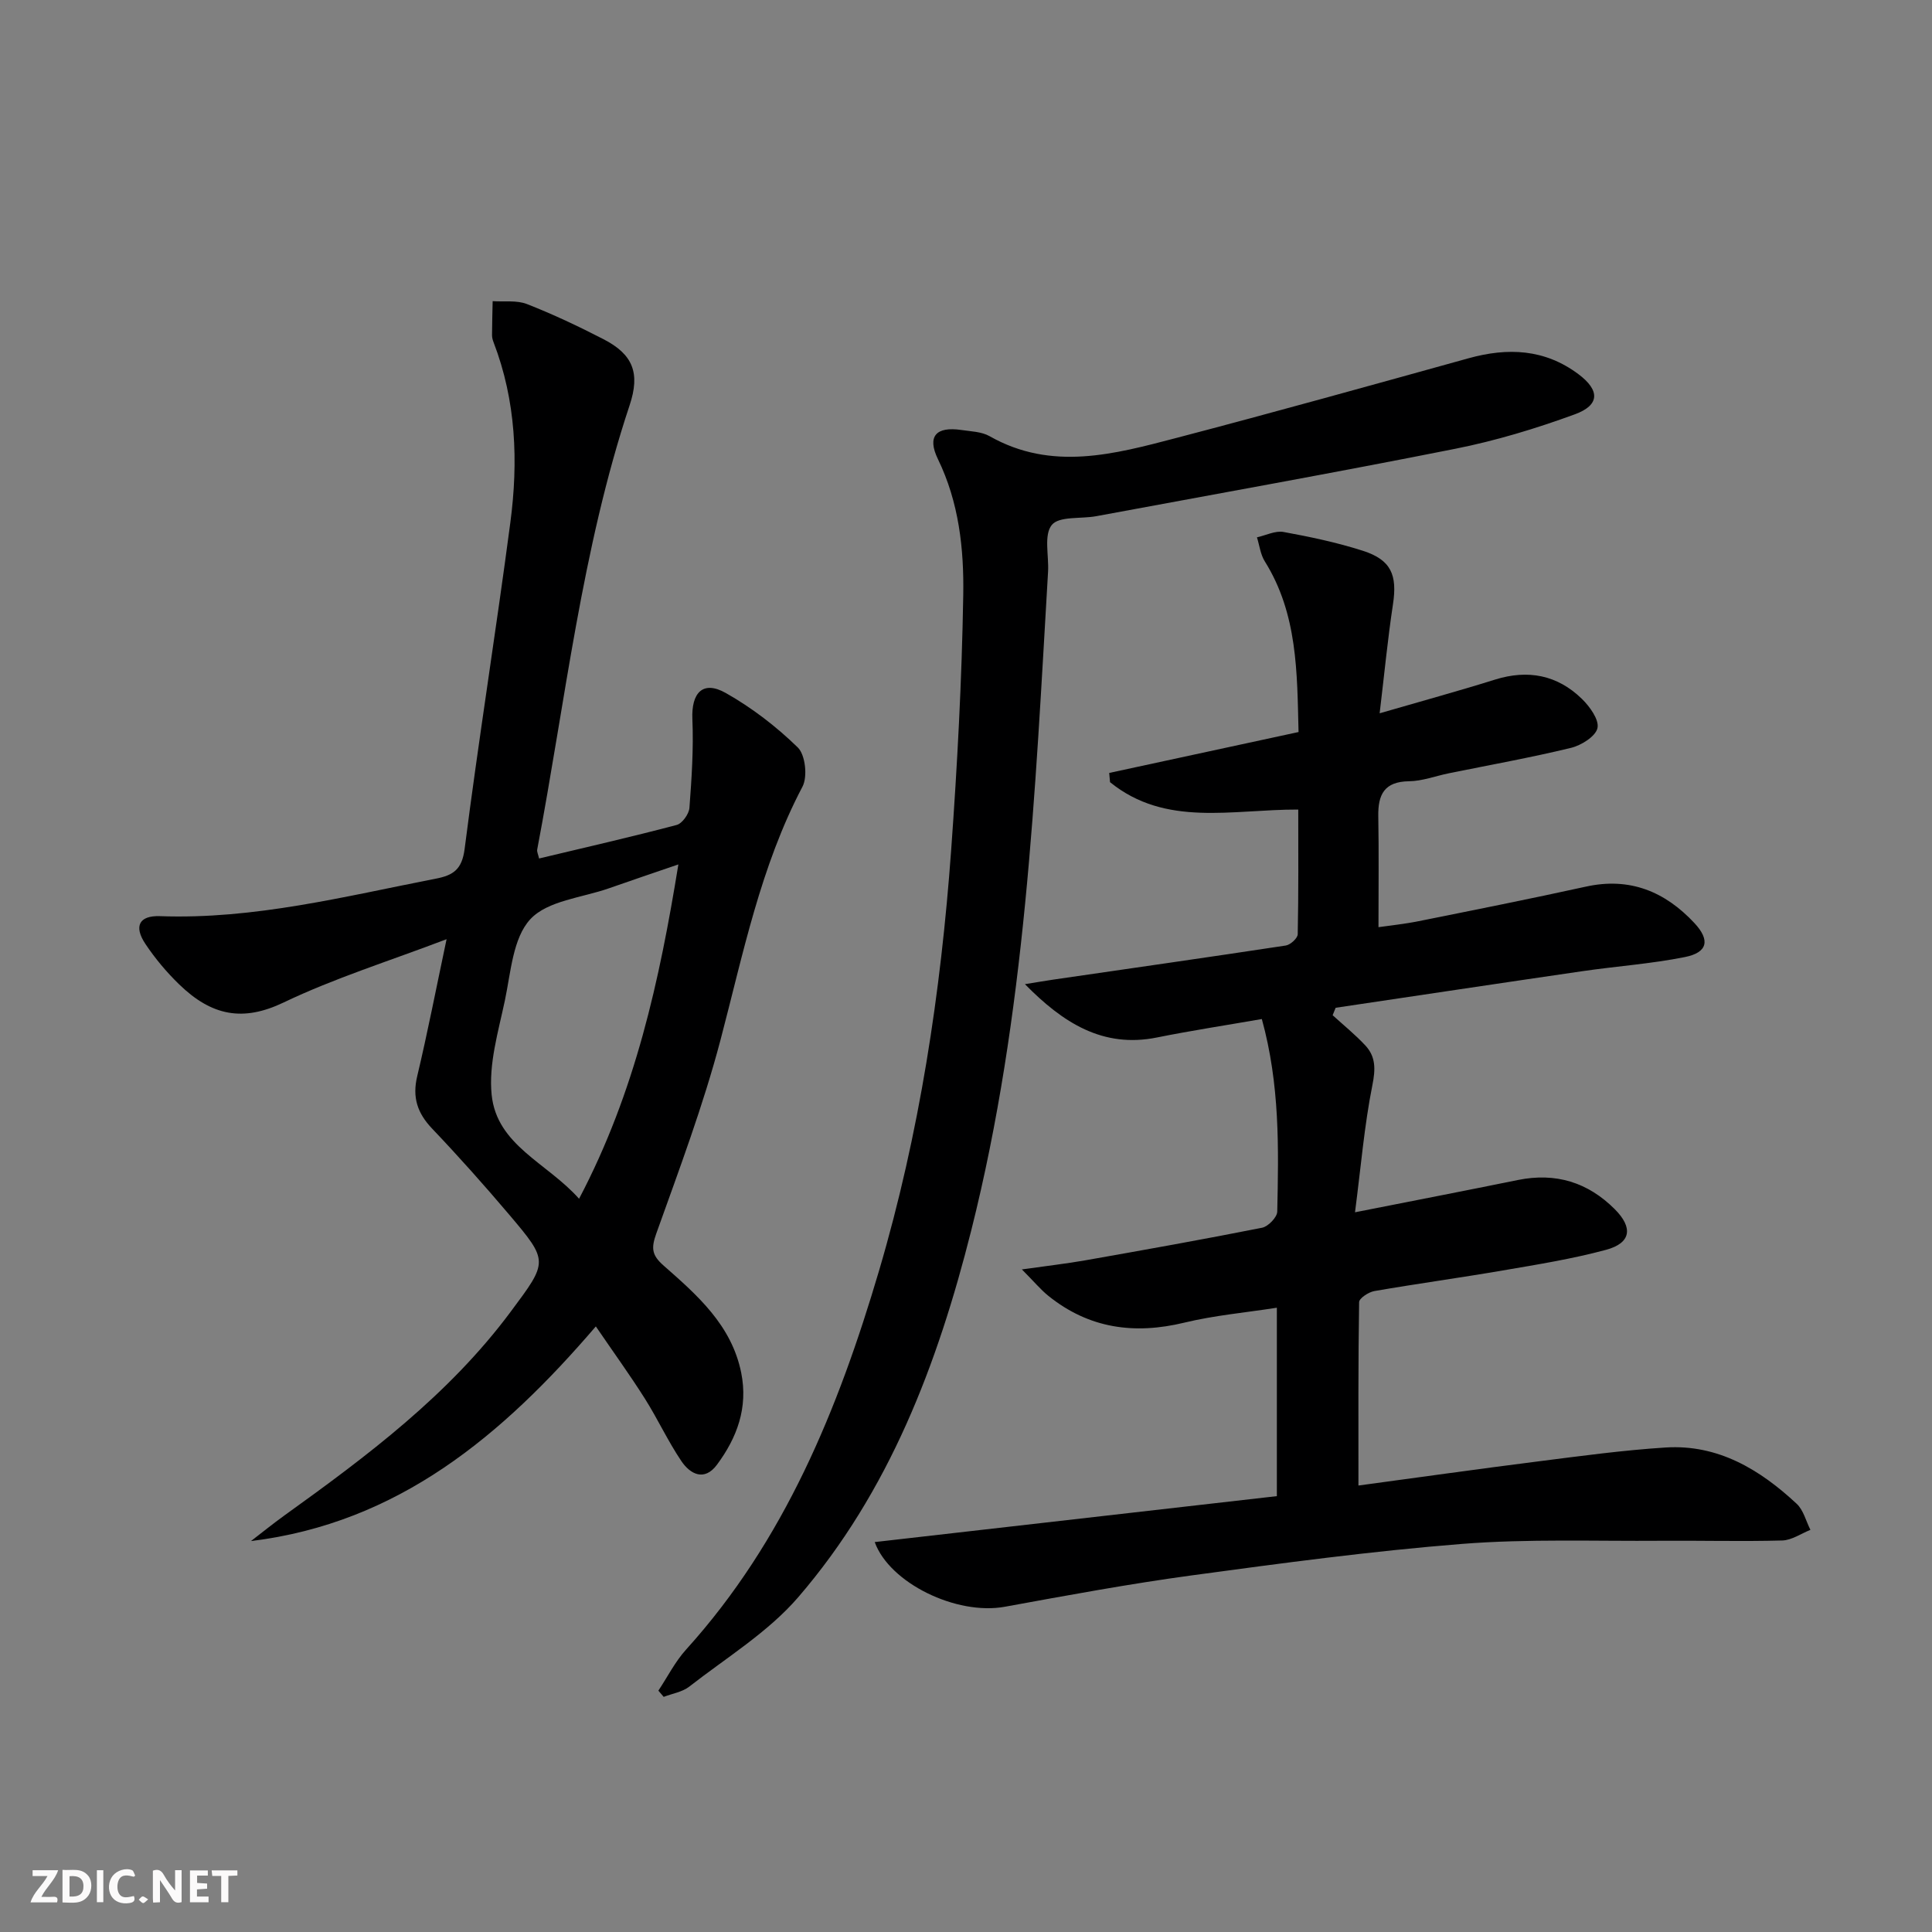
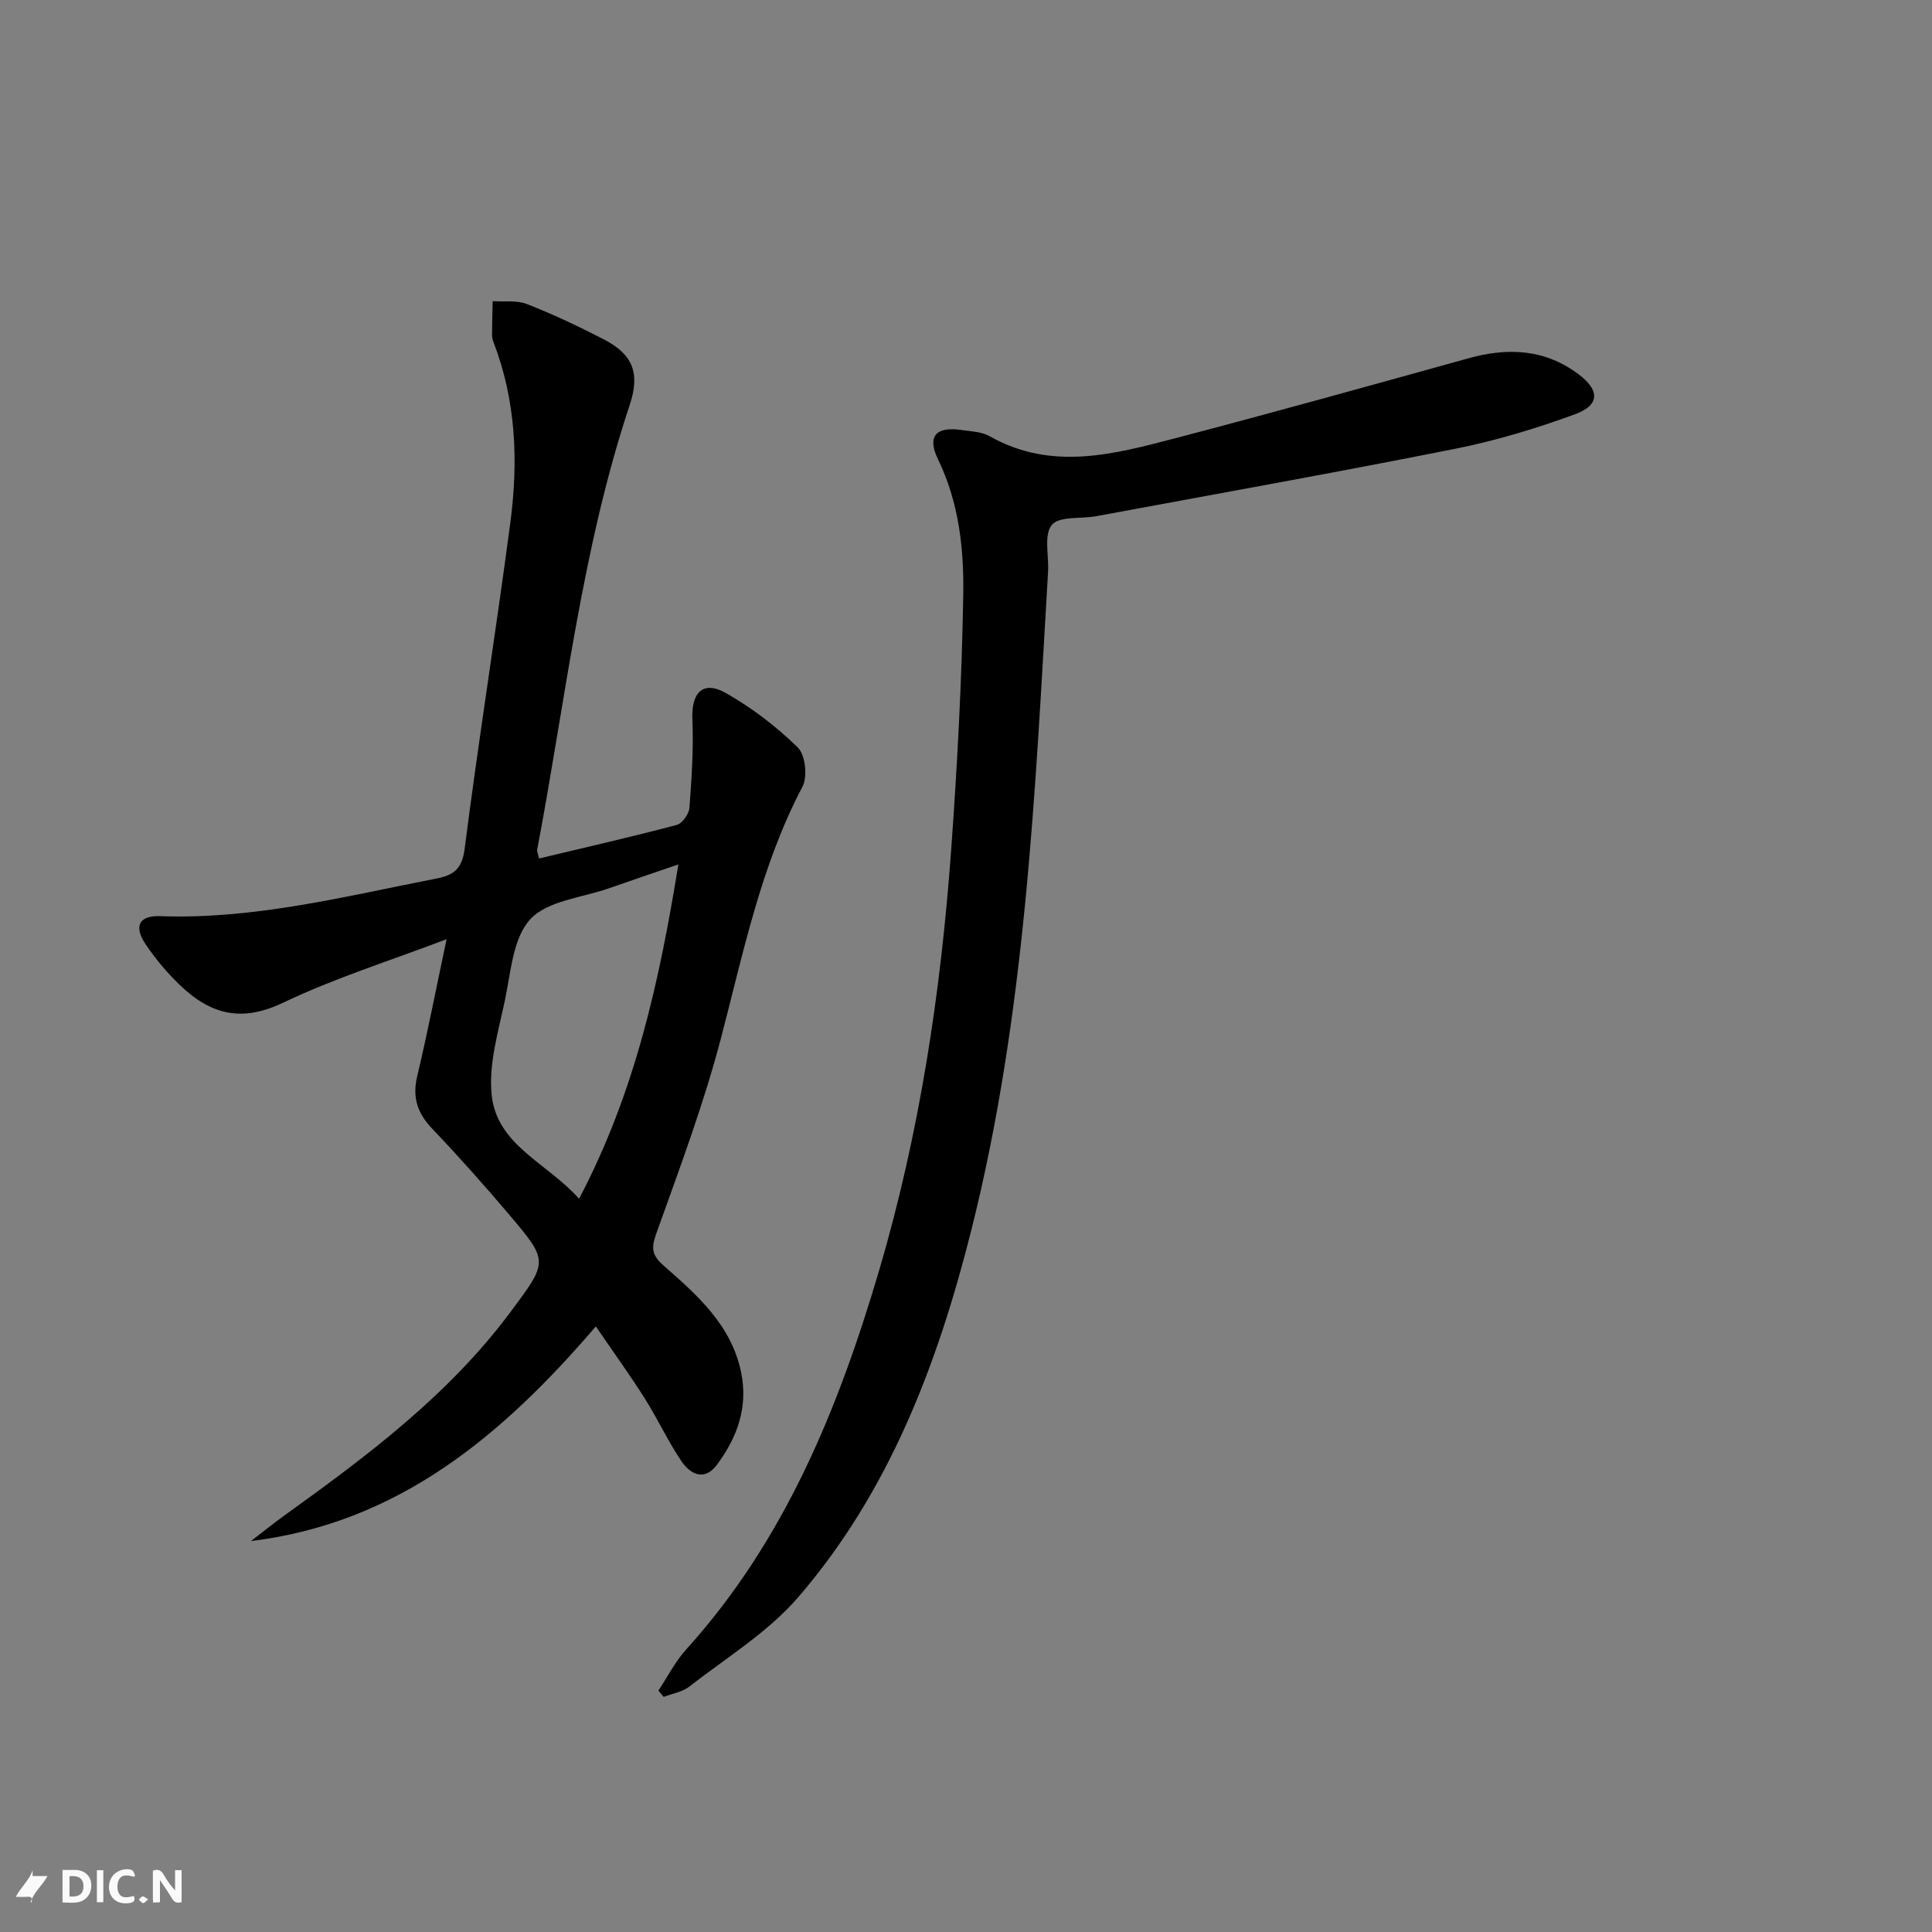
<svg xmlns="http://www.w3.org/2000/svg" enable-background="new 0 0 400 400" viewBox="0 0 400 400">
  <rect x="0" y="0" width="400" height="400" fill="#808080" stroke="none" />
  <g fill="#fbfafa">
    <path d="m37.59 393.81c-.92.31-1.52.05-2-.78-.7-1.2-1.52-2.34-2.47-3.78v4.59c-.55.03-.95.05-1.41.07-.03-.37-.06-.64-.06-.91 0-1.91 0-3.81 0-5.7 1.13-.41 1.77-.03 2.29.91.62 1.11 1.38 2.14 2.31 3.19v-4.2h1.35v6.61z" />
    <path d="m12.94 393.88v-6.75c1.9.19 3.93-.54 5.37 1.29.8 1.01.78 2.88.03 3.97-1.37 1.97-3.4 1.51-5.4 1.49m1.45-1.22c2.04.12 2.92-.58 2.89-2.21-.03-1.51-.98-2.19-2.89-2z" />
-     <path d="m11.81 393.87h-5.49c.68-2.18 2.47-3.48 3.51-5.45h-3.08v-1.21h5.29c-.71 2.13-2.44 3.48-3.47 5.51.86 0 1.63.04 2.39-.01.79-.05 1.14.21.85 1.16" />
-     <path d="m39.33 393.86v-6.61h3.7v1.07h-2.22v1.52c.68.04 1.34.09 2.07.13v1.07c-.72.05-1.38.09-2.1.14v1.48h2.4v1.19h-3.85z" />
+     <path d="m11.81 393.87h-5.49c.68-2.18 2.47-3.48 3.51-5.45h-3.08v-1.21c-.71 2.13-2.44 3.48-3.47 5.51.86 0 1.63.04 2.39-.01.79-.05 1.14.21.85 1.16" />
    <path d="m27.71 388.56c-1.15-.3-2.46-.61-3.1.64-.37.73-.41 1.93-.06 2.67.63 1.35 1.99.93 3.17.68.35.94-.01 1.32-.93 1.46-1.62.25-3.05-.27-3.76-1.48-.73-1.25-.6-3.03.31-4.17.88-1.11 2.71-1.7 4-1.16.32.13.44.74.65 1.12-.1.08-.19.16-.28.24" />
-     <path d="m49.15 387.24v1.07c-.59.02-1.17.05-1.87.08v5.44h-1.48v-5.44h-1.85c-.05-.4-.08-.73-.13-1.15z" />
    <path d="m20.06 387.21h1.33v6.62h-1.33z" />
    <path d="m30.68 393.25c-.49.38-.8.79-1.05.76-.32-.05-.6-.45-.9-.7.26-.24.51-.64.8-.67.29-.04.62.3 1.15.61" />
  </g>
-   <path d="m211.57 262.82c5.37-.76 9.24-1.2 13.06-1.87 12.24-2.16 24.48-4.34 36.67-6.76 1.26-.25 3.11-2.16 3.14-3.33.29-13.12.56-26.26-3.19-39.88-7.23 1.26-14.51 2.37-21.72 3.82-11.2 2.26-19.47-3.04-27.33-11.04 1.93-.31 3.87-.64 5.8-.93 16.07-2.34 32.15-4.63 48.21-7.07.96-.15 2.45-1.51 2.47-2.33.18-8.61.11-17.22.11-25.82-13.72-.05-27.44 3.68-38.97-5.67-.06-.64-.12-1.27-.17-1.91 12.91-2.79 25.82-5.58 39.2-8.47-.3-12.37-.19-24.46-6.99-35.34-.9-1.44-1.1-3.31-1.62-4.97 1.84-.41 3.8-1.42 5.51-1.11 5.53 1.01 11.07 2.18 16.41 3.89 5.87 1.88 7.16 5.01 6.24 11.08-1.09 7.17-1.78 14.4-2.76 22.57 8.67-2.52 16.33-4.61 23.9-6.98 6.83-2.13 12.89-.95 17.96 3.98 1.64 1.59 3.62 4.34 3.24 6.06-.39 1.73-3.35 3.58-5.5 4.1-8.36 2.03-16.84 3.54-25.27 5.26-2.76.56-5.5 1.62-8.26 1.65-5.11.07-6.43 2.76-6.35 7.25.13 7.45.04 14.91.04 22.96 2.29-.33 5.33-.64 8.31-1.24 11.55-2.32 23.11-4.62 34.62-7.15 9.09-2.01 16.38 1.01 22.47 7.53 3.32 3.55 2.76 6.11-1.97 7.05-6.98 1.4-14.13 1.89-21.19 2.92-17.04 2.48-34.08 5.05-51.11 7.58-.21.51-.42 1.02-.62 1.54 2.27 2.07 4.67 4.01 6.76 6.25 2.18 2.34 2.13 4.91 1.47 8.22-1.67 8.34-2.37 16.87-3.6 26.33 12.3-2.43 23.01-4.5 33.71-6.68 7.82-1.59 14.49.45 20.08 6.05 3.82 3.83 3.37 7-1.81 8.4-7.01 1.89-14.24 3.05-21.42 4.28-8.83 1.52-17.72 2.73-26.55 4.26-1.2.21-3.15 1.49-3.16 2.3-.2 12.43-.14 24.85-.14 37.96 12.08-1.63 24.7-3.41 37.34-5.01 8.73-1.11 17.47-2.3 26.24-2.86 10.86-.69 19.53 4.55 27.15 11.65 1.41 1.31 1.92 3.57 2.85 5.4-1.94.77-3.87 2.14-5.83 2.2-8.32.23-16.65 0-24.98.06-13.78.11-27.62-.43-41.33.65-18.69 1.48-37.31 3.99-55.9 6.51-12.97 1.76-25.86 4.15-38.74 6.5-10.02 1.83-23.87-4.89-26.95-13.39 27.71-3.17 55.44-6.33 83.26-9.51 0-13.51 0-25.79 0-39.01-6.56 1.02-12.95 1.59-19.12 3.08-10.38 2.52-19.78 1.23-28.19-5.54-1.6-1.29-2.92-2.9-5.48-5.47z" fill="#000001" />
  <path d="m111.61 177.74c9.57-2.29 19.07-4.45 28.48-6.94 1.15-.3 2.55-2.26 2.65-3.54.46-6.1.87-12.25.61-18.35-.24-5.5 2.18-8.1 6.9-5.44 5.41 3.05 10.49 6.96 14.93 11.29 1.56 1.52 2.05 6.04.97 8.1-8.71 16.54-12.28 34.61-16.97 52.42-3.58 13.59-8.56 26.84-13.3 40.1-1.08 3.02-.96 4.48 1.52 6.65 6.98 6.14 14.07 12.33 16.06 22.19 1.45 7.22-.86 13.44-5.04 19.06-2.58 3.46-5.51 1.96-7.36-.79-2.78-4.12-4.88-8.7-7.54-12.91-3.09-4.89-6.49-9.58-10.16-14.96-19.39 22.61-40.87 40.7-71.4 44.44 2.29-1.76 4.54-3.58 6.88-5.27 17.2-12.36 34.11-25.01 46.92-42.25 7.71-10.36 7.87-10.37-.32-20.04-5.16-6.09-10.48-12.06-15.98-17.84-3.05-3.21-4.13-6.46-3.08-10.85 2.14-8.99 3.9-18.07 6.08-28.36-11.99 4.57-23.23 8.07-33.73 13.1-8.42 4.03-14.87 2.81-21.63-3.74-2.61-2.53-5-5.38-7.01-8.4-2.42-3.64-1.29-5.88 3.02-5.73 19.51.71 38.23-4.08 57.12-7.76 3.6-.7 5.42-1.88 5.97-6.19 2.88-22.55 6.49-45 9.46-67.54 1.67-12.62 1.19-25.2-3.47-37.32-.18-.46-.32-.97-.32-1.46.01-2.35.08-4.71.13-7.06 2.39.17 5-.23 7.12.61 5.41 2.12 10.69 4.62 15.85 7.28 6.12 3.16 7.59 7.04 5.39 13.65-9.95 29.93-13.29 61.23-19.14 92.01-.08.45.19.95.39 1.84zm28.84 1.23c-5.3 1.82-9.83 3.34-14.34 4.93-5.59 1.97-12.73 2.55-16.31 6.41-3.62 3.9-4.04 11-5.27 16.83-1.36 6.44-3.39 13.16-2.74 19.52 1.07 10.5 11.49 14.08 18.1 21.53 11.66-22.17 16.65-45.16 20.56-69.22z" fill="#000001" />
  <path d="m136.31 350.03c1.9-2.86 3.47-6.01 5.75-8.52 20.38-22.54 31.47-49.76 39.92-78.37 8.41-28.48 12.81-57.65 14.95-87.17 1.27-17.55 2.21-35.15 2.5-52.74.16-9.57-.88-19.2-5.24-28.17-2.3-4.74-.39-6.82 4.89-6.03 1.97.29 4.16.34 5.81 1.28 12.88 7.31 25.86 3.71 38.71.35 20.2-5.29 40.31-10.9 60.43-16.48 8.13-2.26 15.78-1.94 22.77 3.29 4.44 3.32 4.48 6.4-.75 8.31-8.06 2.95-16.37 5.47-24.78 7.14-24.71 4.92-49.52 9.35-74.3 13.95-3.17.59-7.69-.05-9.21 1.82-1.68 2.07-.58 6.36-.77 9.68-2.69 45.76-4.64 91.61-15.9 136.36-6.96 27.66-16.97 54.08-35.83 75.96-6.26 7.26-14.88 12.51-22.56 18.51-1.44 1.12-3.51 1.43-5.29 2.12-.36-.44-.73-.87-1.1-1.29z" fill="#000001" />
</svg>